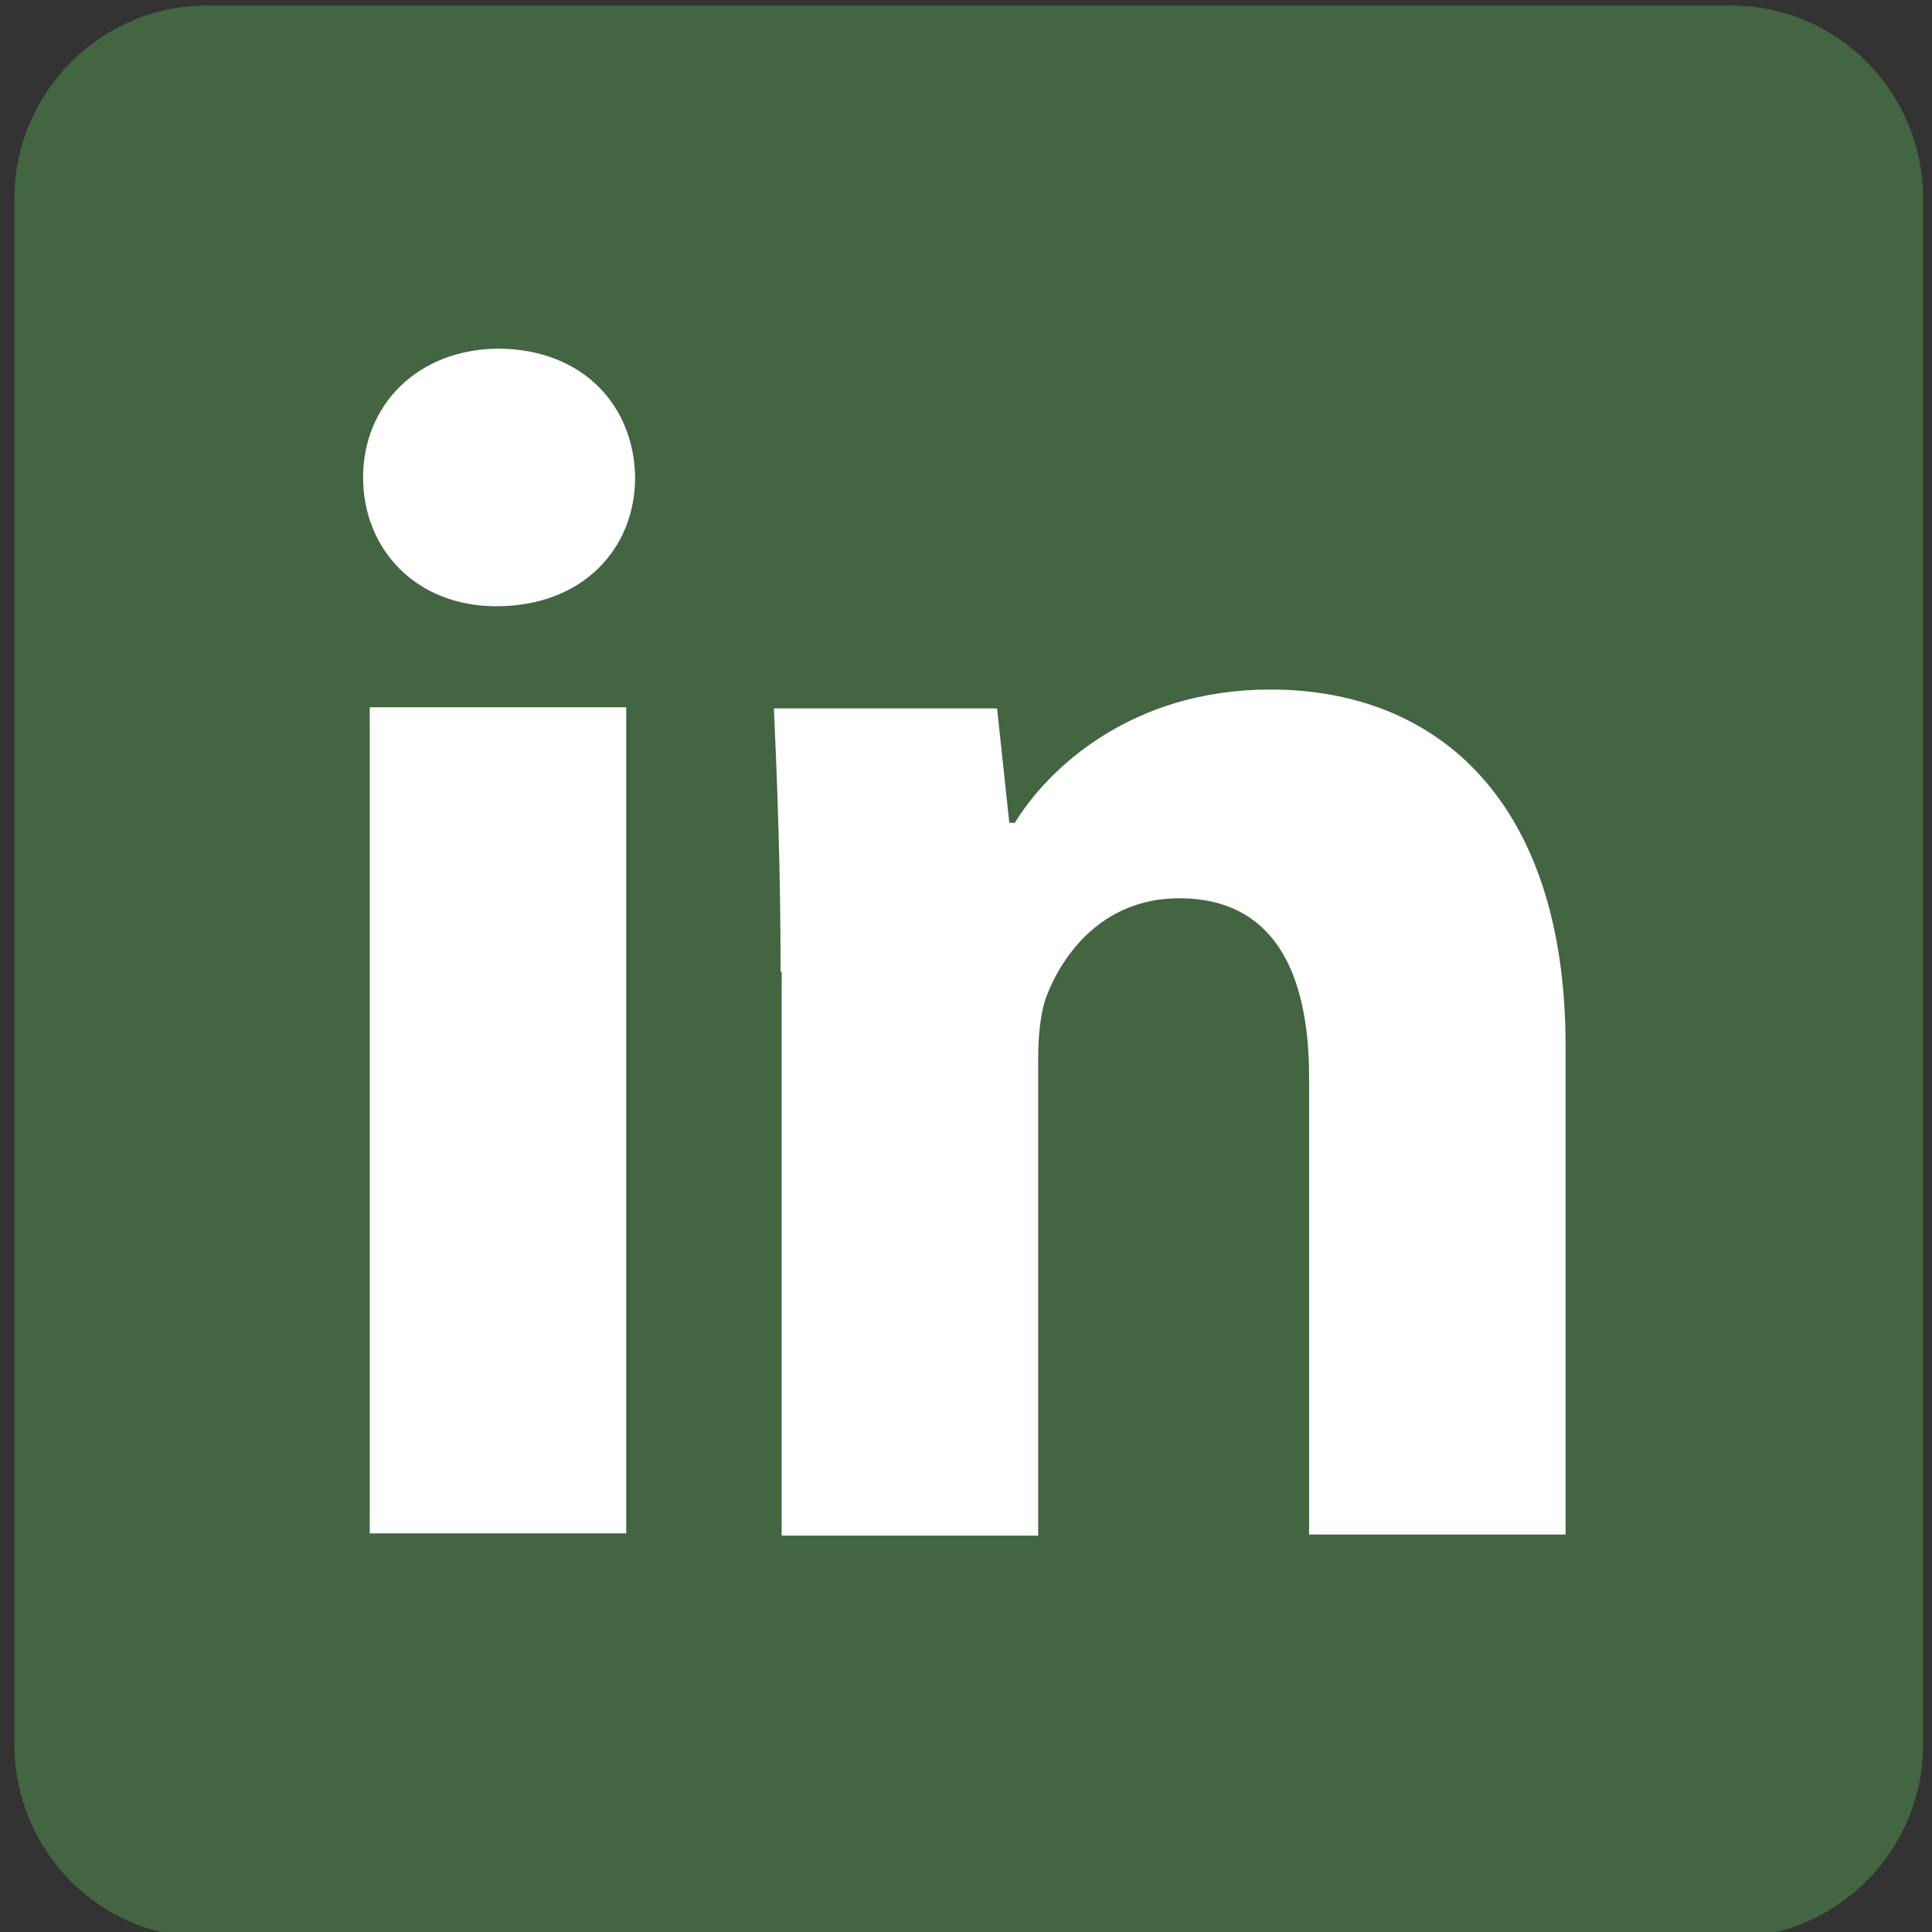
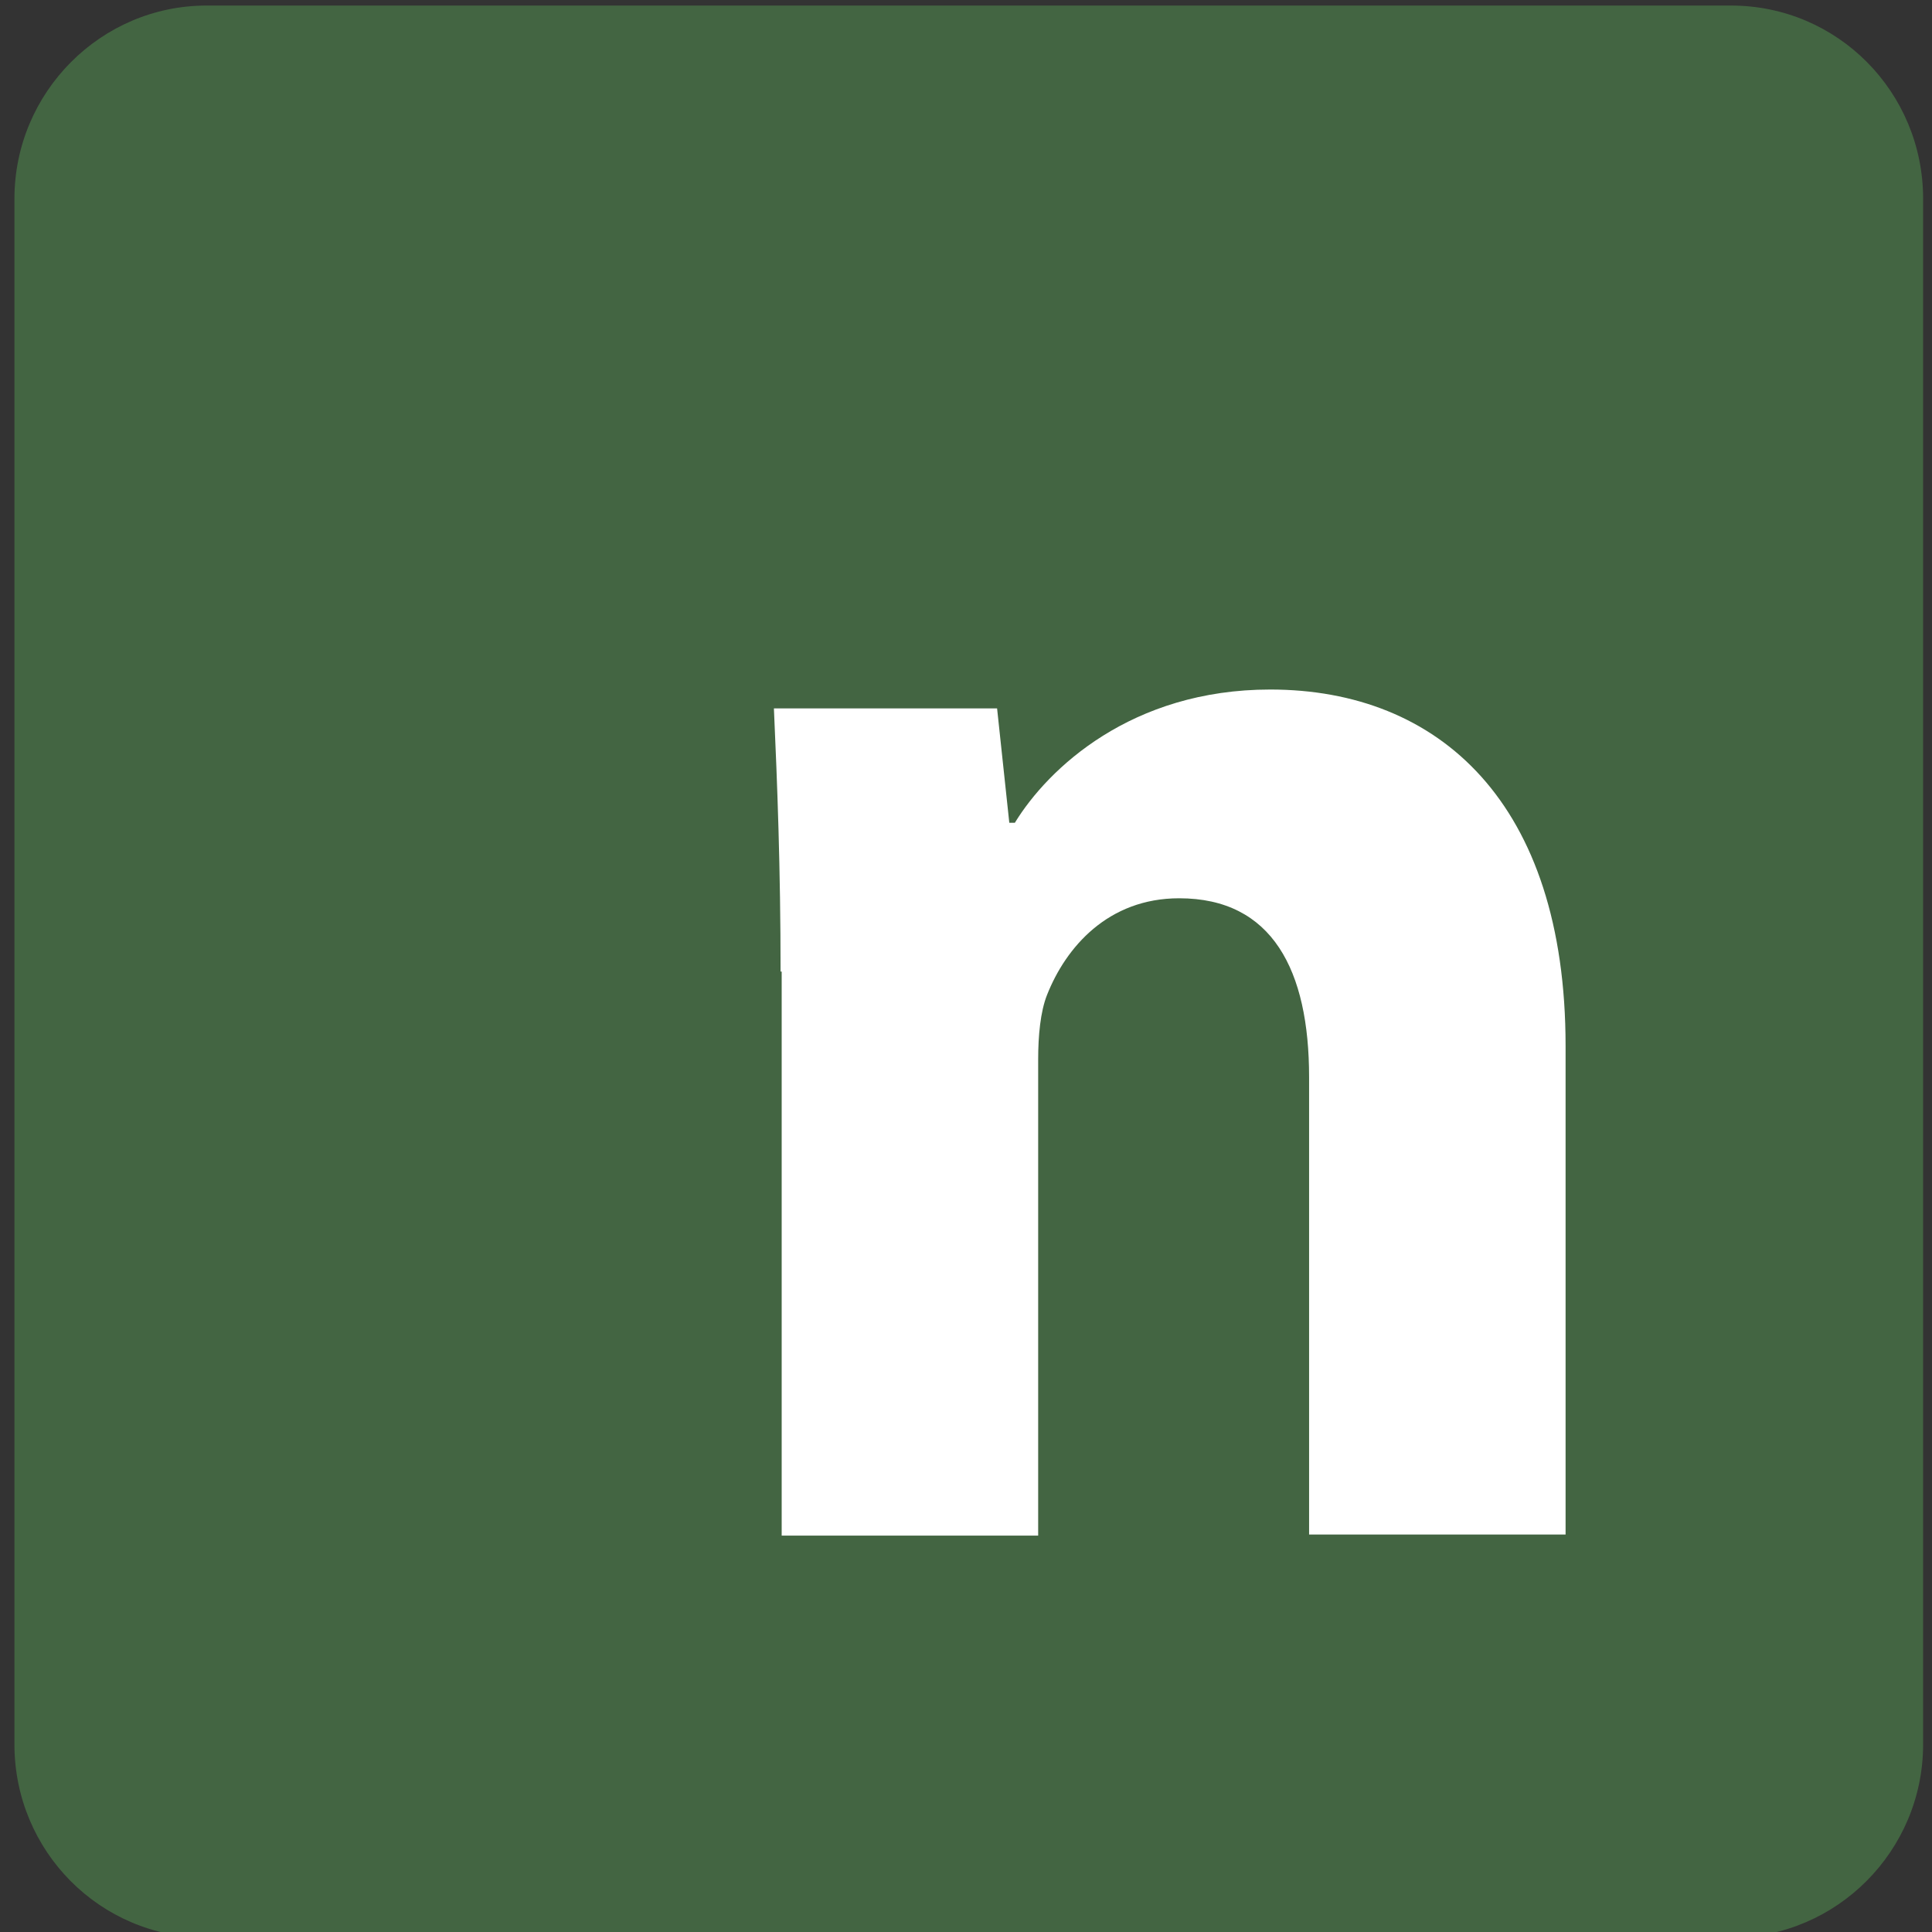
<svg xmlns="http://www.w3.org/2000/svg" version="1.1" width="1024" height="1024" viewBox="0 0 1024 1024">
  <rect x="0" y="0" width="1024" height="1024" fill="#333333" stroke="none" />
  <path fill="#436542" d="M1019.292 924.544c0 56.497-45.904 102.399-101.812 102.399h-808.019c-56.497 0-101.812-45.904-101.812-102.399v-819.201c0-56.497 45.904-102.399 101.812-102.399h808.019c56.497 0 101.812 45.904 101.812 102.399v819.201z" />
-   <path fill="#fff" d="M336.626 253.056c0 37.663-27.66 68.268-73.564 68.268-42.96 0-70.62-30.602-70.62-68.268 0-38.253 28.837-68.268 72.387-68.268 44.137 0.588 71.21 30.015 71.797 68.268zM195.971 812.726v-437.849h135.946v437.849h-135.946z" />
  <path fill="#fff" d="M413.72 514.942c0-54.73-1.765-100.047-3.532-139.475h118.289l6.474 60.617h2.942c17.654-28.837 61.794-70.62 135.356-70.62 89.454 0 156.542 60.027 156.542 188.911v258.944h-135.946v-242.464c0-56.497-19.421-94.75-68.855-94.75-37.663 0-60.027 25.895-70.032 51.201-3.532 8.828-4.709 21.774-4.709 34.134v252.47h-135.946v-298.962z" />
</svg>